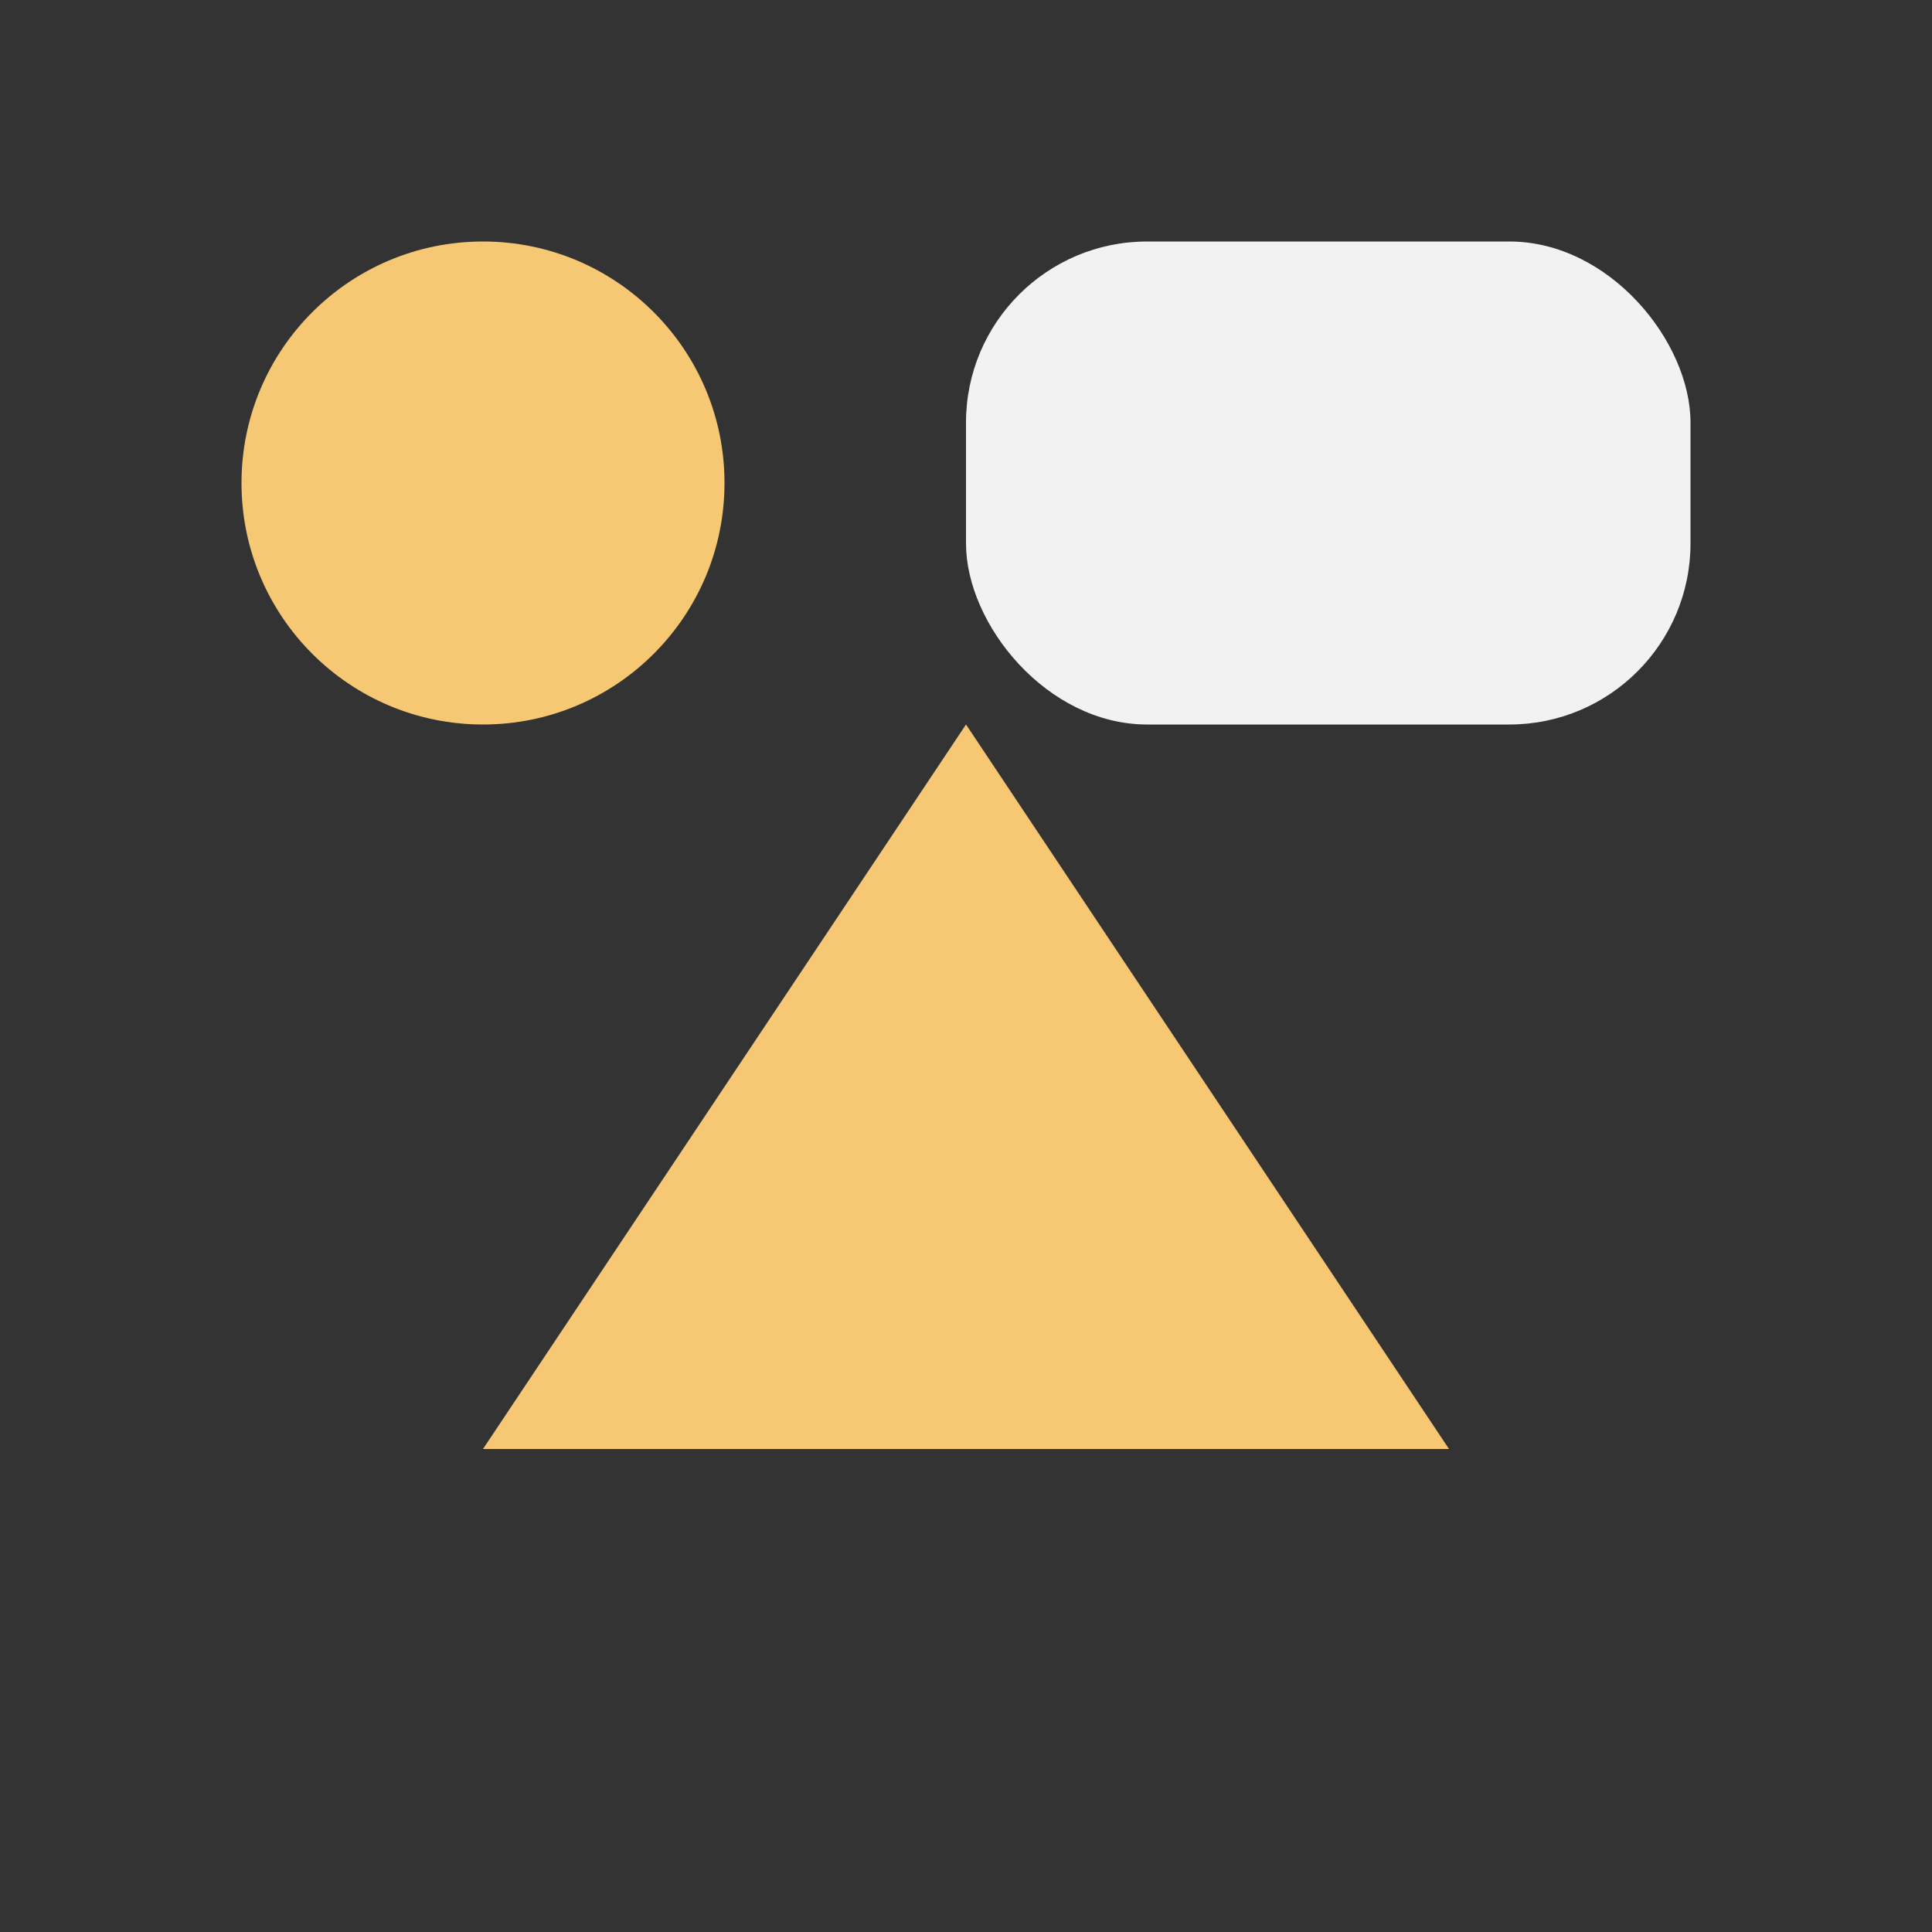
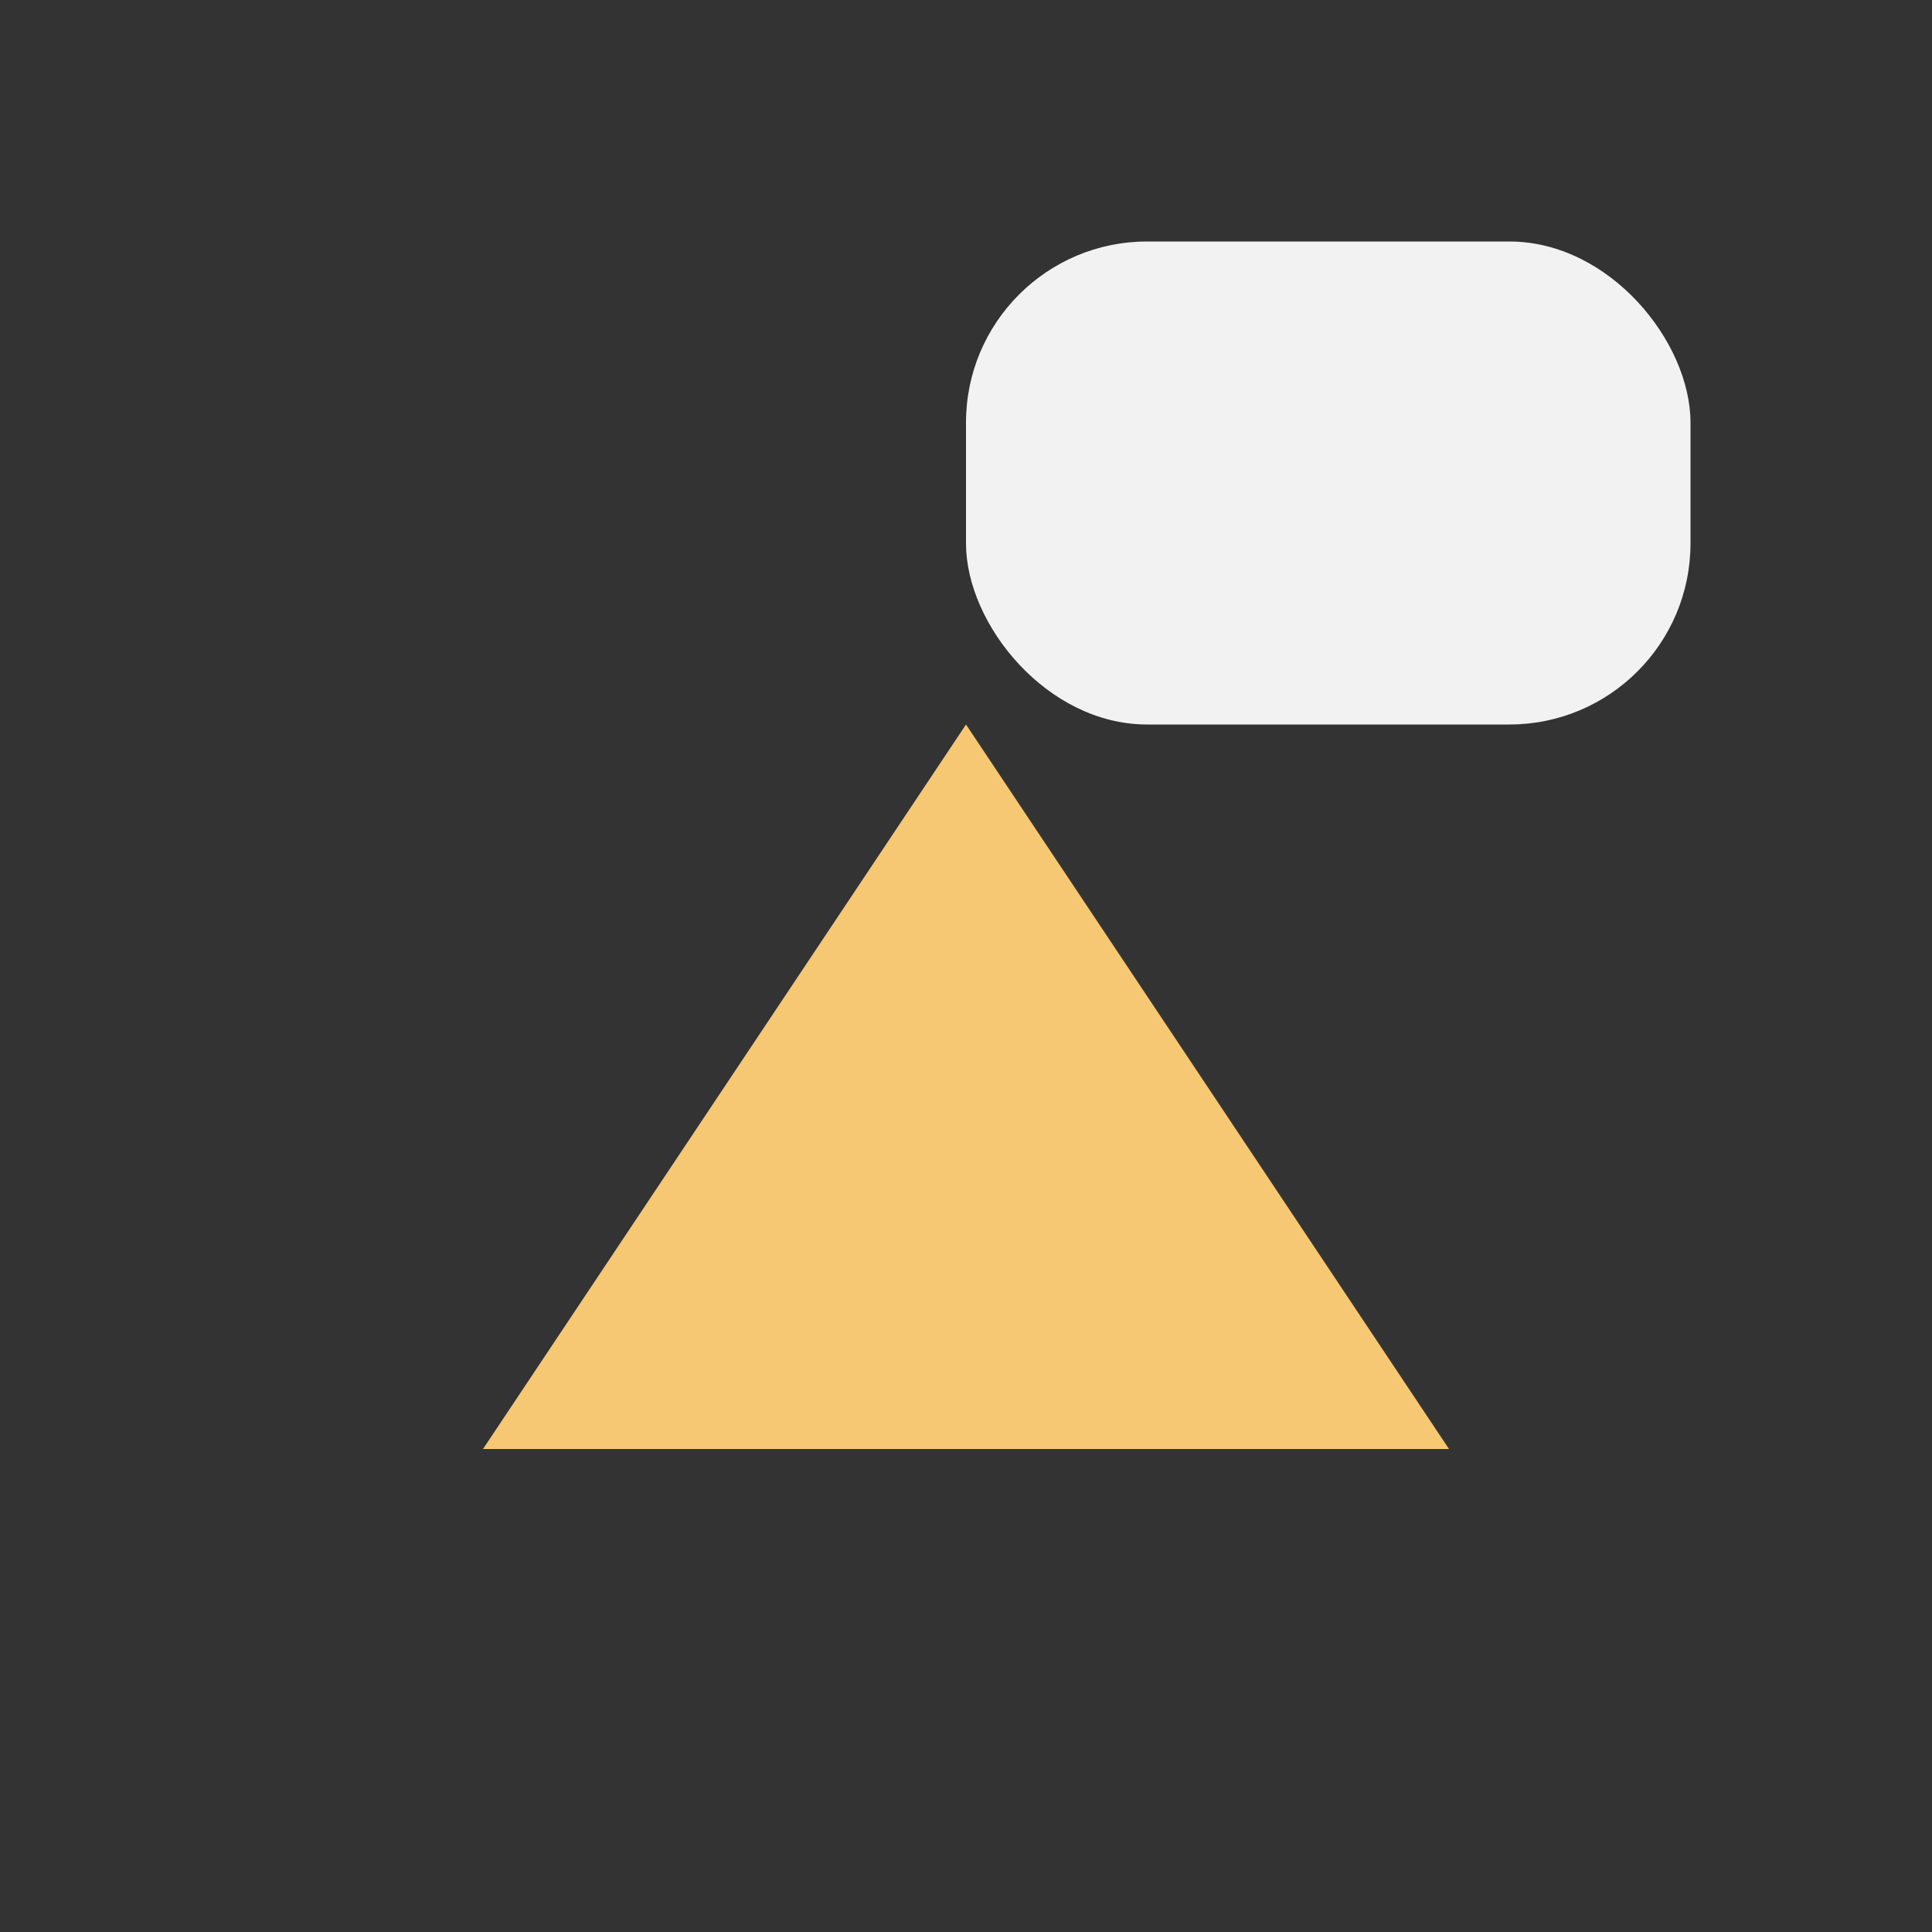
<svg xmlns="http://www.w3.org/2000/svg" width="32" height="32" viewBox="0 0 32 32">
  <rect x="0" y="0" width="32" height="32" fill="#333333" stroke="none" />
-   <circle cx="8" cy="8" r="4" fill="#F7C873" />
  <rect x="16" y="4" width="12" height="8" rx="3" fill="#F2F2F2" />
  <polygon points="8,24 16,12 24,24" fill="#F7C873" />
</svg>